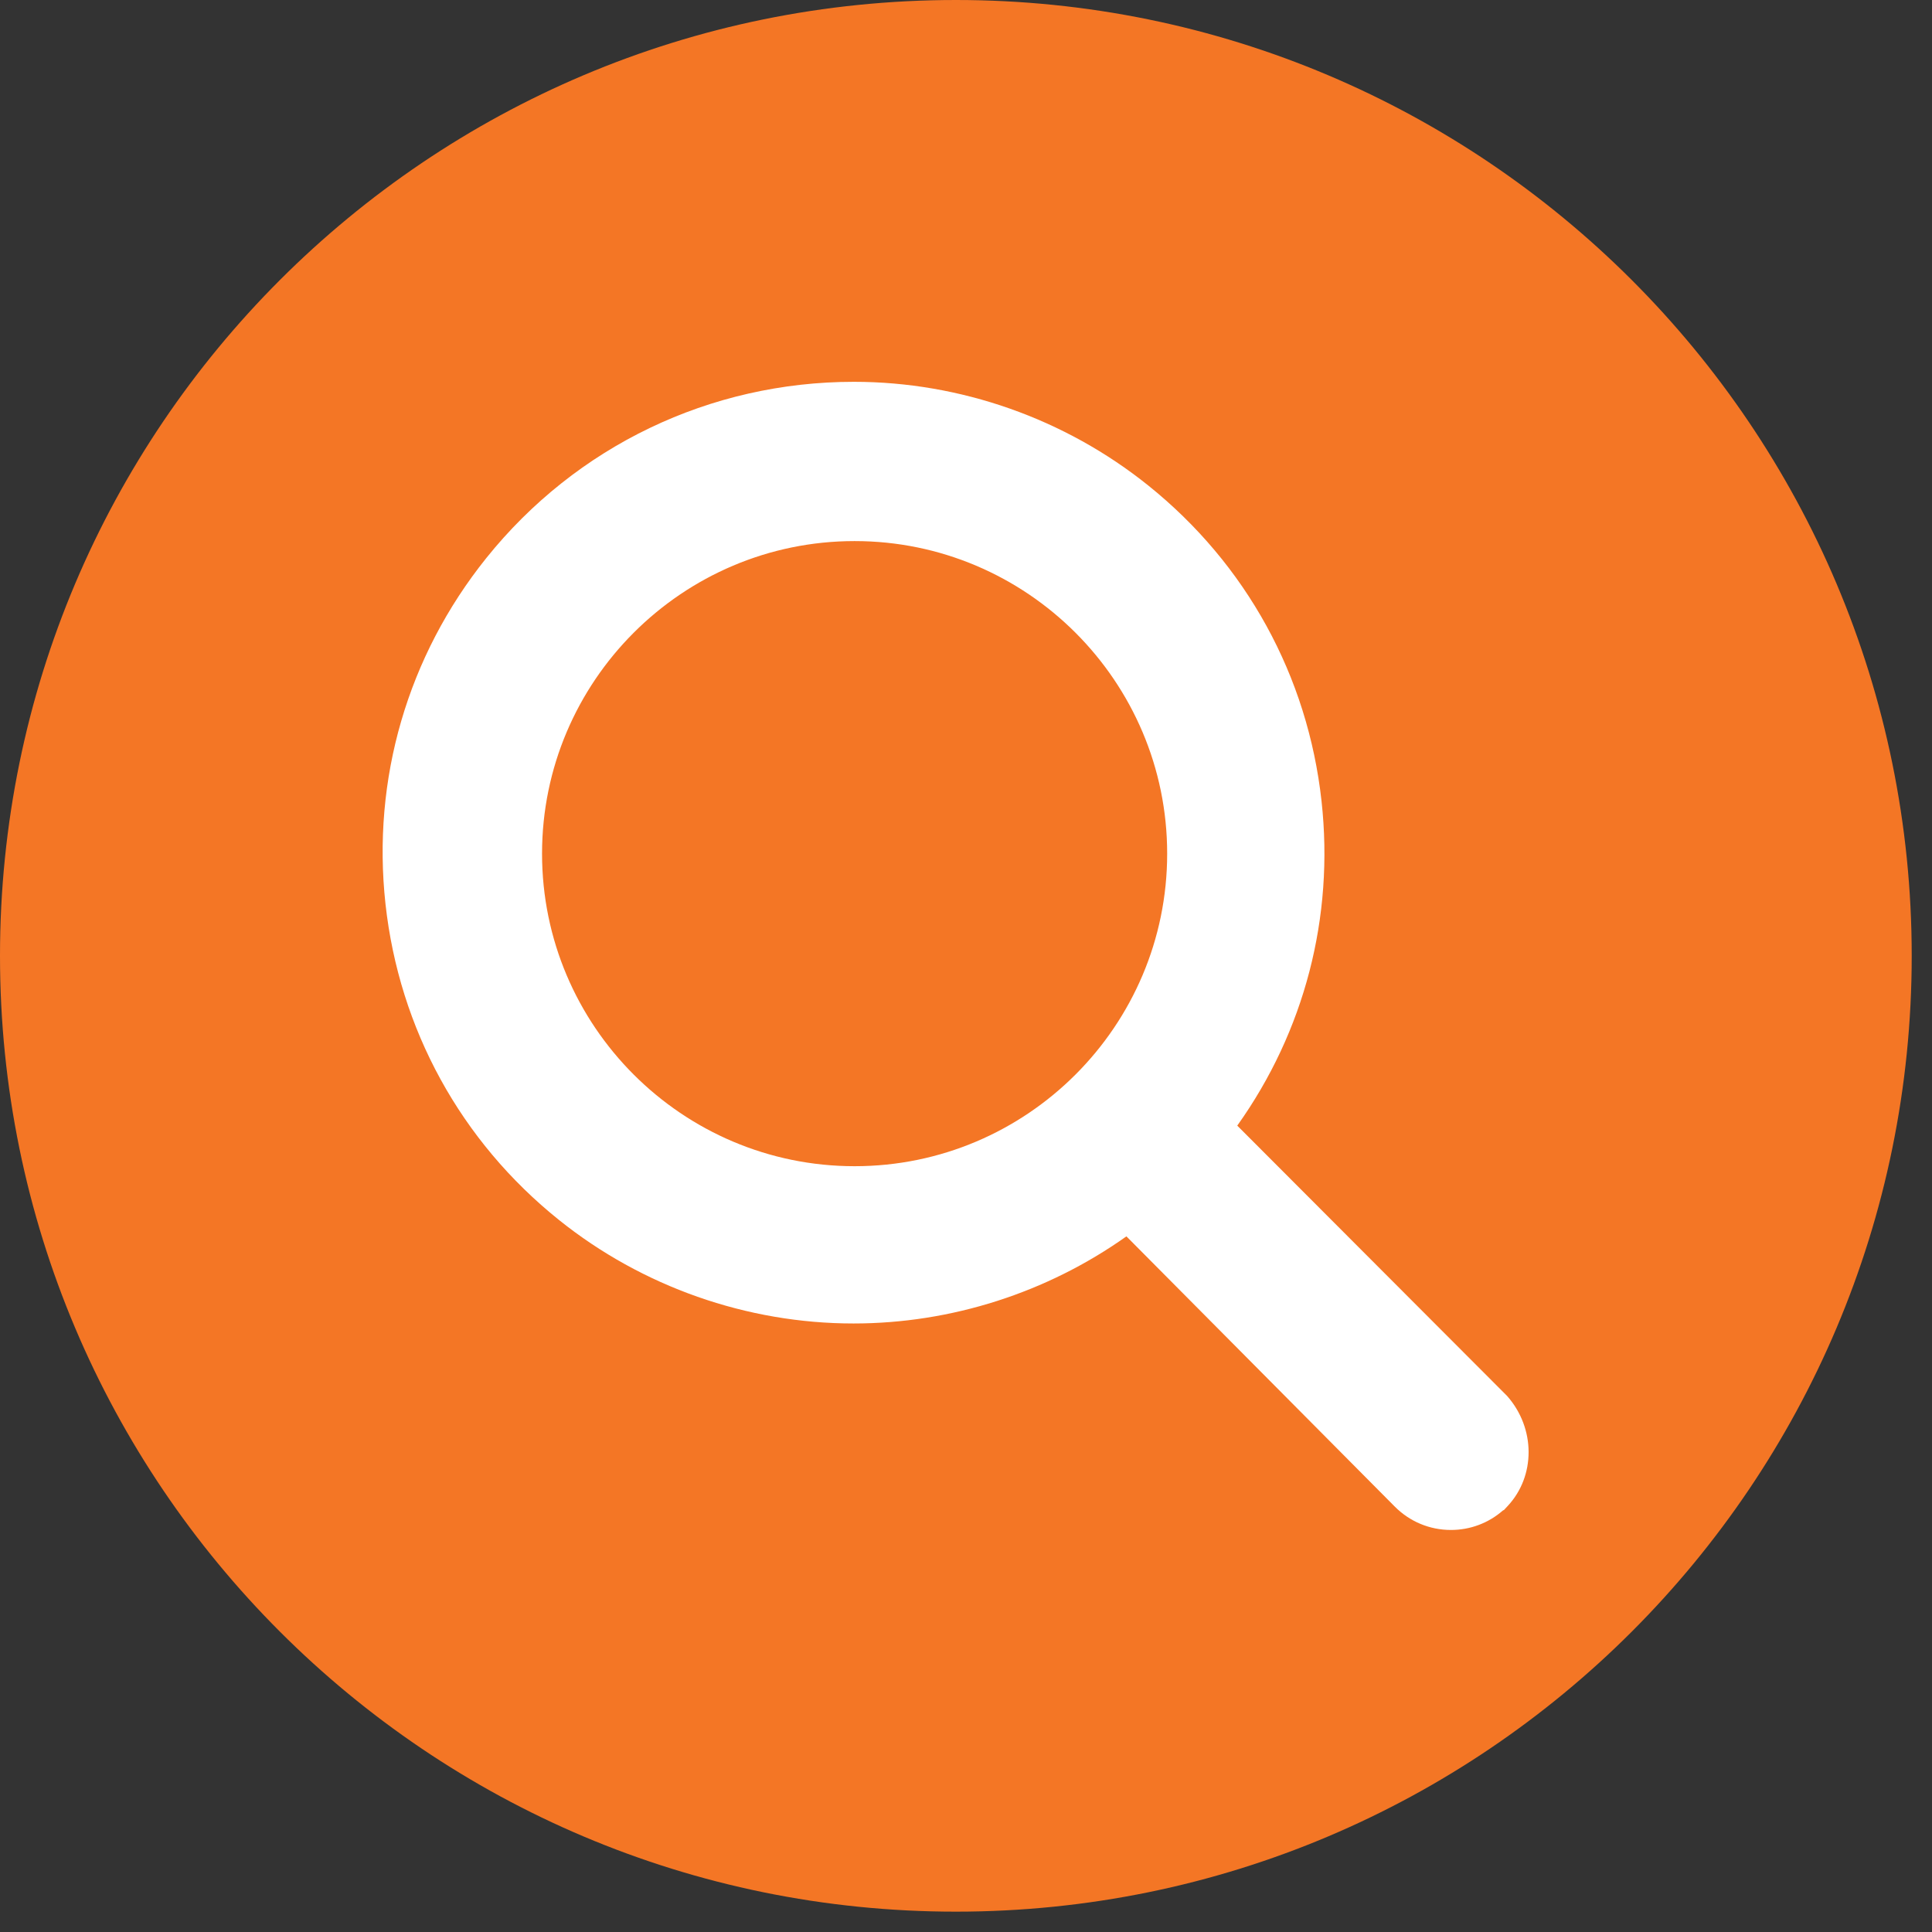
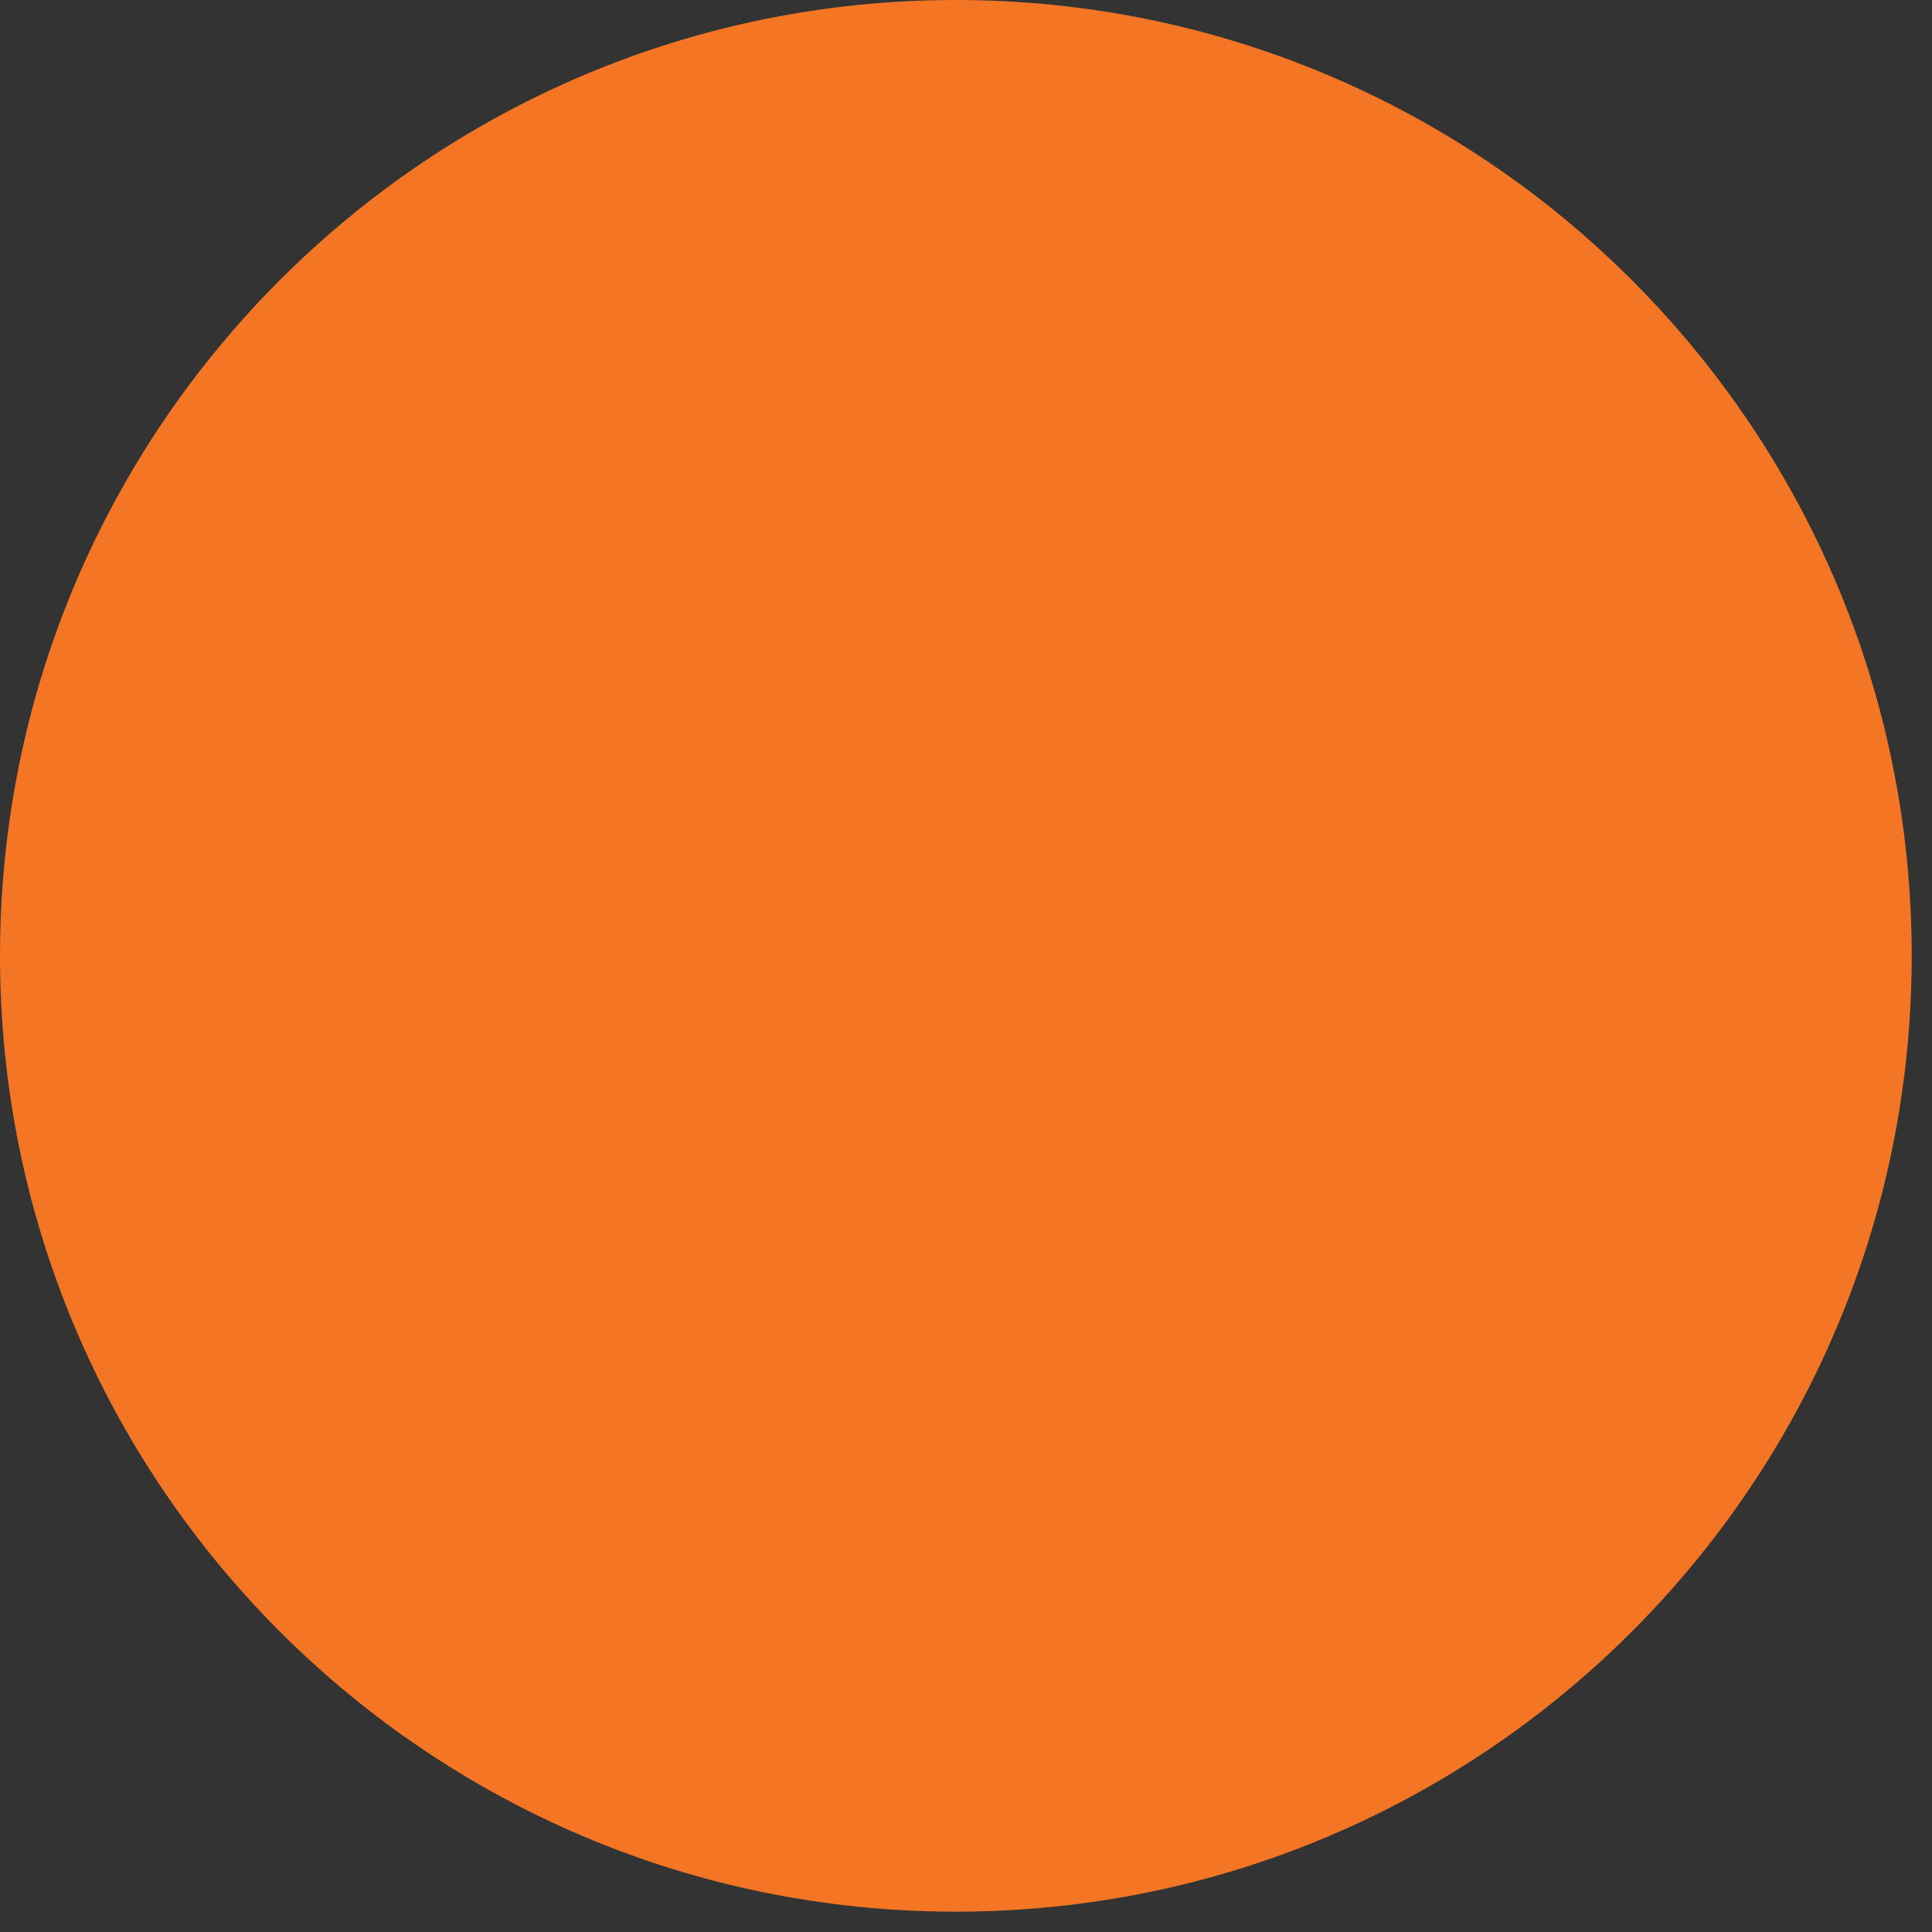
<svg xmlns="http://www.w3.org/2000/svg" width="100%" height="100%" viewBox="0 0 32 32" version="1.1" xml:space="preserve" style="fill-rule:evenodd;clip-rule:evenodd;stroke-linejoin:round;stroke-miterlimit:2;">
  <rect x="0" y="0" width="32" height="32" fill="#333333" stroke="none" />
  <path d="M15.832,31.663c8.743,0 15.832,-7.088 15.832,-15.832c0,-8.742 -7.089,-15.831 -15.832,-15.831c-8.744,0 -15.832,7.089 -15.832,15.831c0,8.744 7.088,15.832 15.832,15.832Z" style="fill:#f47625;fill-rule:nonzero;" />
-   <path d="M14.155,19.316c-2.855,0 -5.177,-2.322 -5.177,-5.177c0,-2.854 2.322,-5.177 5.177,-5.177c2.854,0 5.177,2.323 5.177,5.177c0,2.855 -2.323,5.177 -5.177,5.177Zm10.807,3.805l-4.469,-4.477c1.113,-1.561 1.607,-3.452 1.396,-5.373c-0.227,-2.071 -1.248,-3.929 -2.873,-5.232c-1.379,-1.106 -3.11,-1.715 -4.874,-1.715c-2.381,0 -4.599,1.064 -6.088,2.92c-1.303,1.625 -1.896,3.66 -1.669,5.73c0.228,2.071 1.248,3.929 2.873,5.232c1.379,1.106 3.112,1.715 4.879,1.715c1.618,0 3.205,-0.51 4.52,-1.443l4.445,4.476c0.248,0.249 0.578,0.387 0.93,0.387c0.319,0 0.622,-0.114 0.86,-0.322l0.02,-0.01l0.061,-0.066c0.46,-0.493 0.465,-1.283 -0.011,-1.822Z" style="fill:#fff;fill-rule:nonzero;" />
</svg>